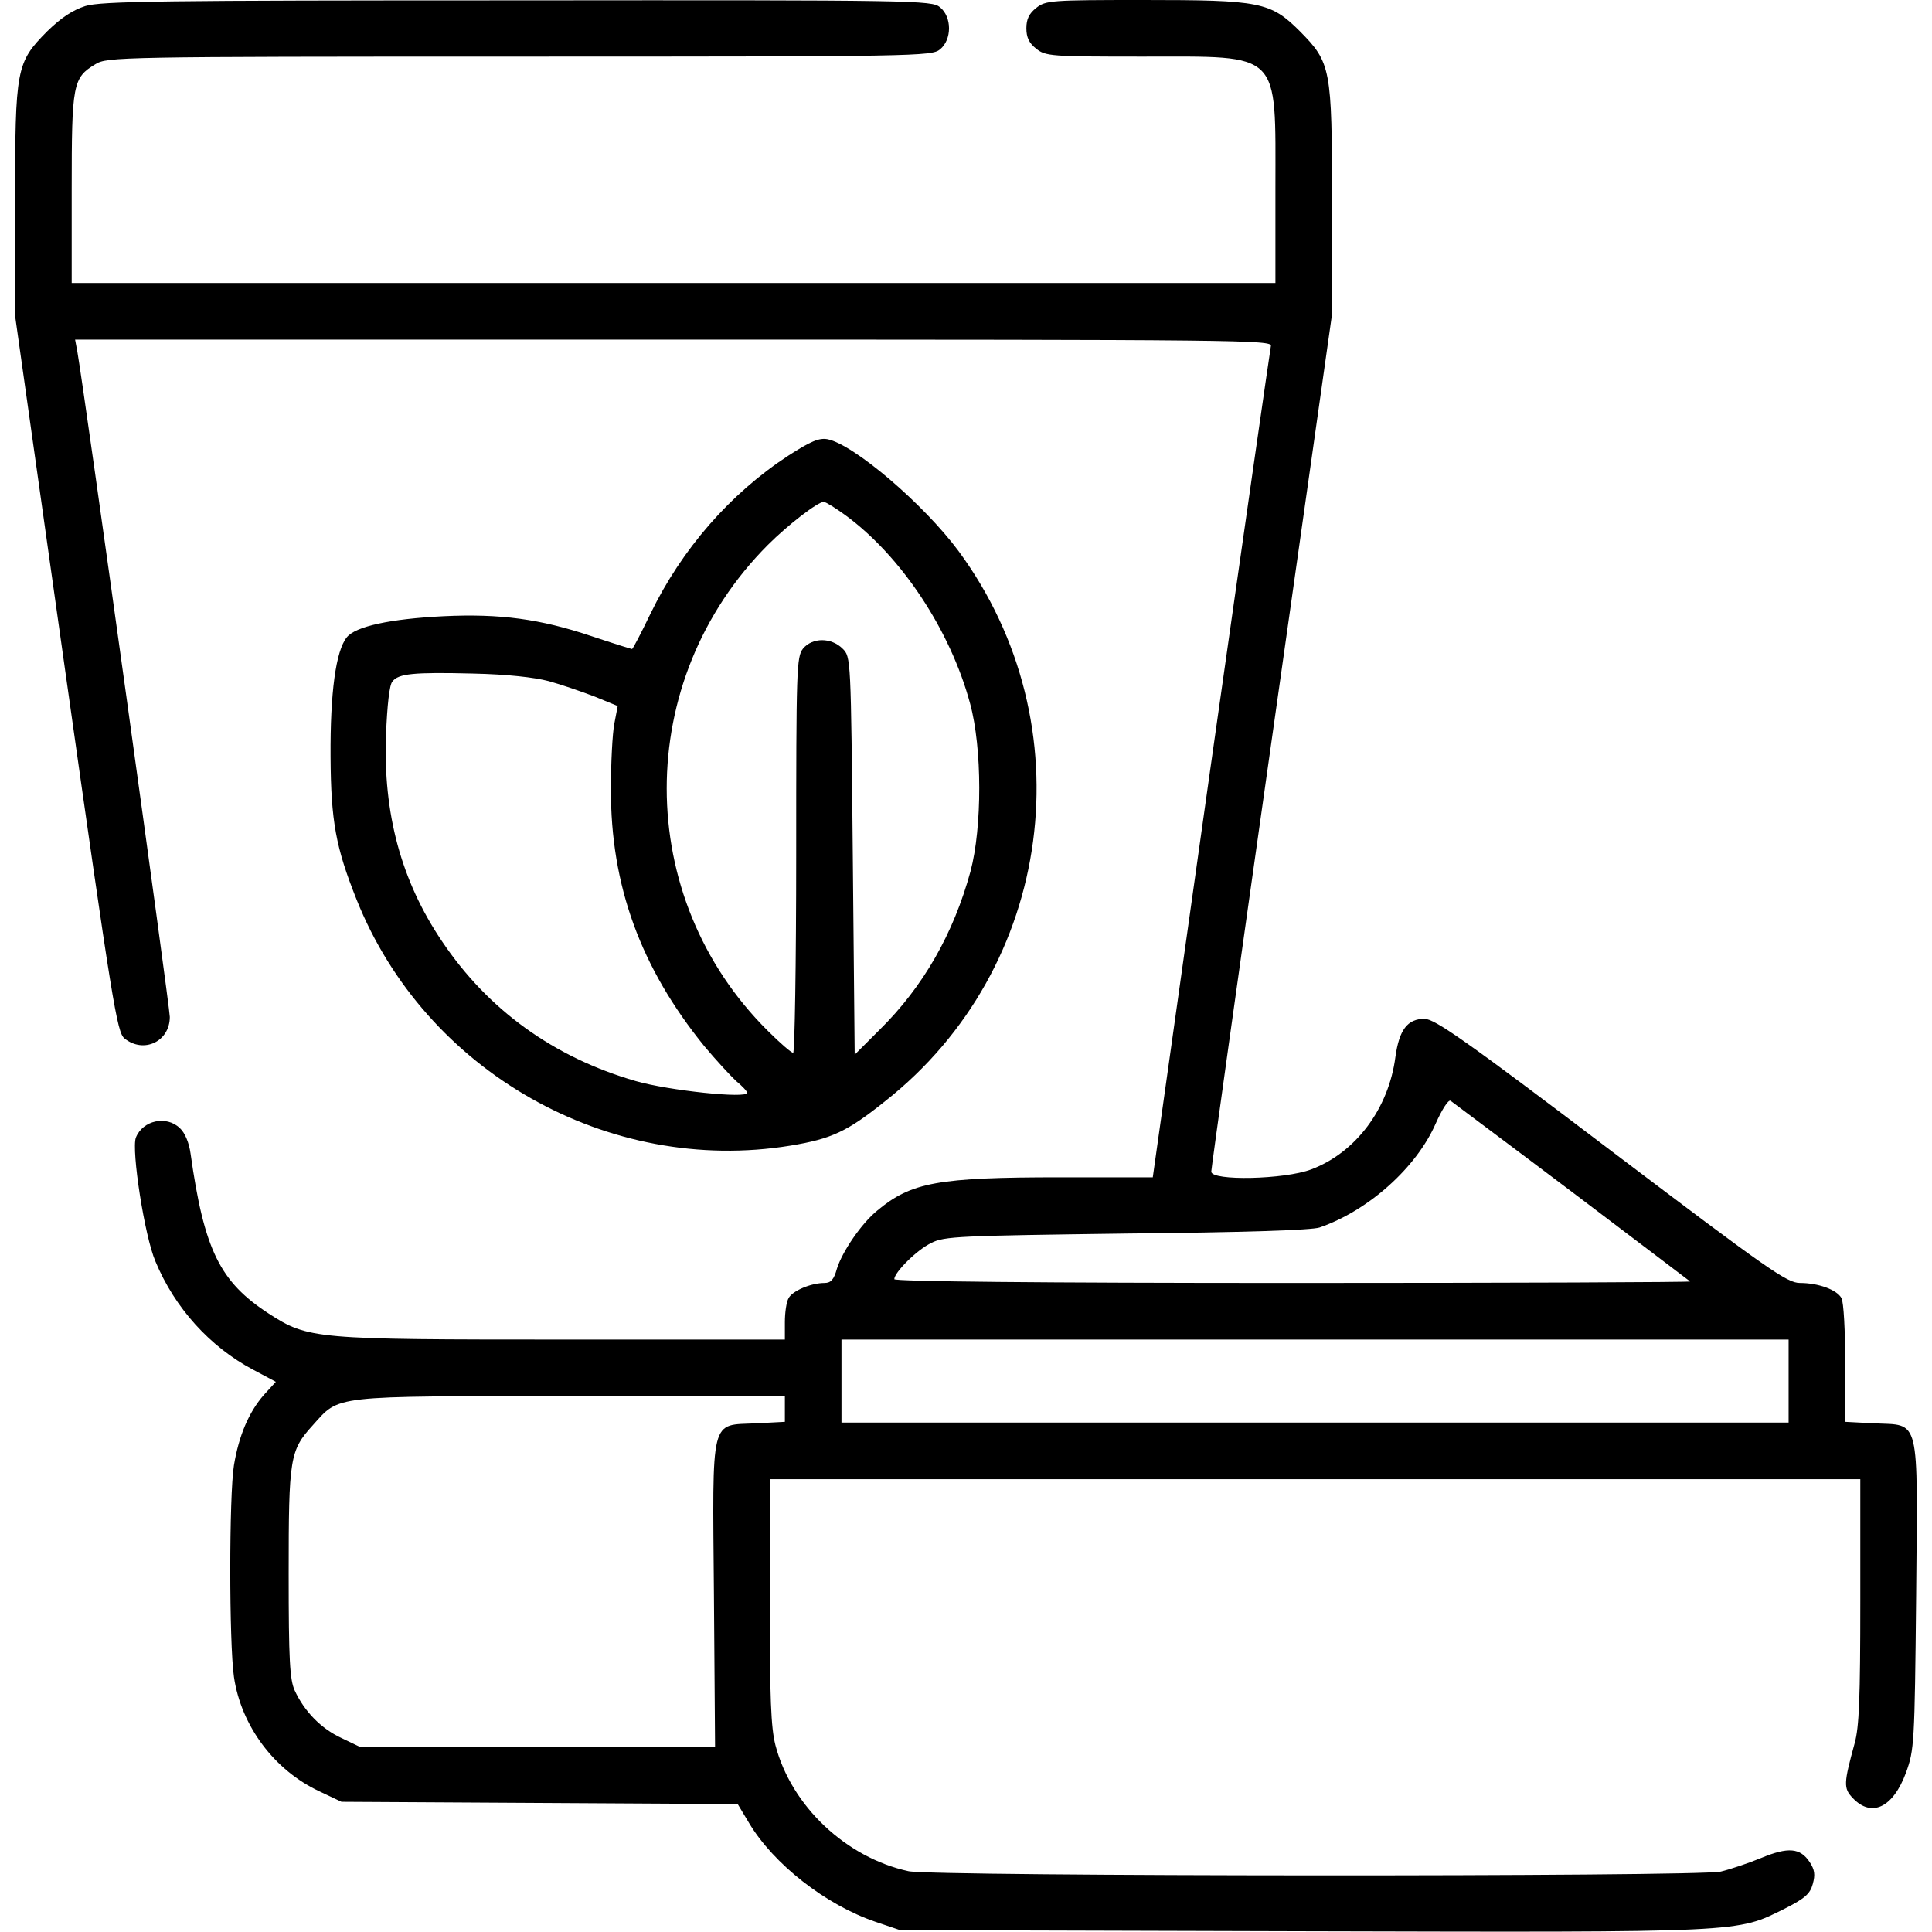
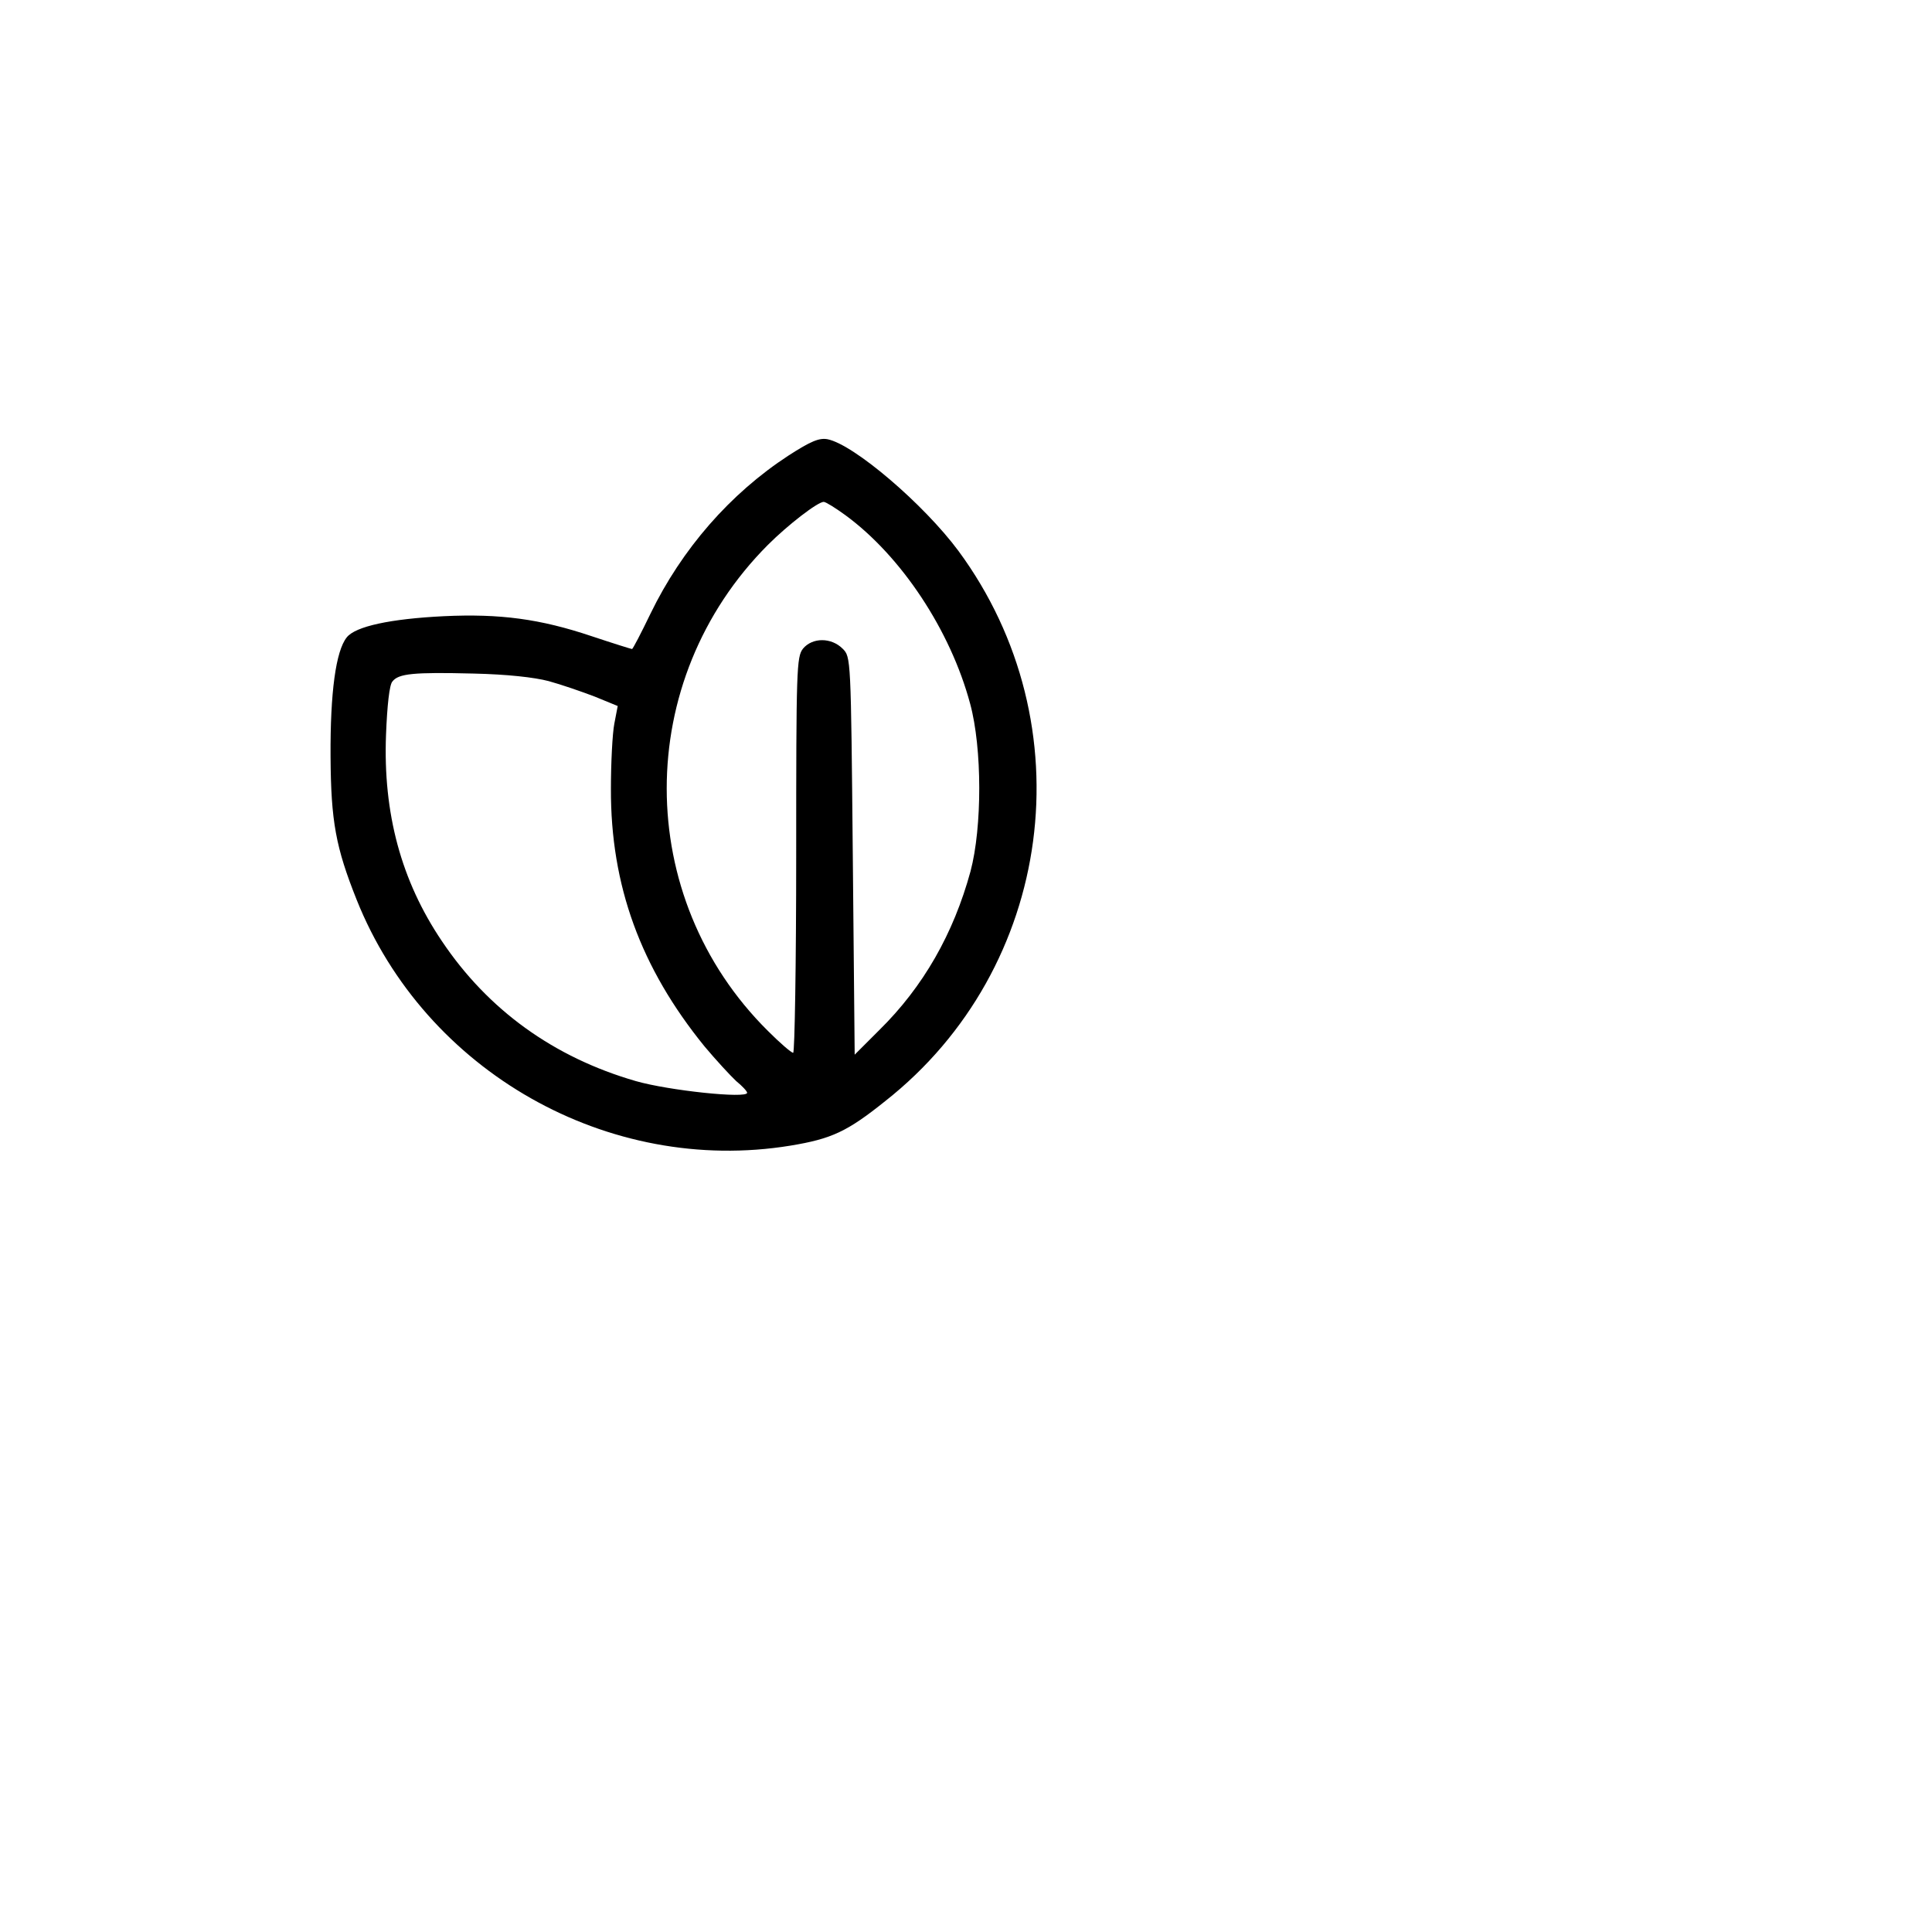
<svg xmlns="http://www.w3.org/2000/svg" version="1.0" width="512pt" height="512pt" viewBox="0 0 512 512" preserveAspectRatio="xMidYMid meet">
  <g transform="translate(0,512) scale(0.1,-0.1)" fill="#000000" stroke="none">
-     <path d="M226 5104 c-34 -11 -64 -31 -101 -67 -82 -83 -85 -97 -85 -452 l0 -302 134 -949 c124 -877 136 -950 156 -966 51 -41 120 -8 120 57 0 27 -225 1648 -245 1763 l-6 32 1587 0 c1506 0 1586 -1 1582 -17 -2 -10 -74 -510 -159 -1110 l-154 -1093 -245 0 c-324 0 -395 -13 -485 -88 -42 -34 -93 -109 -107 -154 -8 -29 -16 -38 -33 -38 -36 0 -85 -21 -95 -40 -6 -10 -10 -39 -10 -64 l0 -46 -586 0 c-660 0 -677 1 -782 69 -129 84 -171 168 -207 424 -4 29 -15 55 -28 67 -36 35 -99 21 -117 -25 -12 -33 23 -261 52 -328 51 -123 144 -226 259 -287 l60 -32 -32 -35 c-40 -46 -66 -108 -79 -186 -13 -80 -13 -471 0 -561 19 -130 107 -248 228 -304 l57 -27 525 -3 525 -3 30 -50 c65 -109 203 -217 335 -262 l65 -22 1067 -3 c1179 -3 1149 -4 1278 60 53 27 67 39 74 65 7 25 5 38 -8 58 -25 38 -57 41 -129 11 -34 -14 -82 -30 -107 -36 -67 -14 -2083 -13 -2152 1 -166 36 -311 173 -353 334 -12 47 -15 124 -15 382 l0 323 1445 0 1445 0 0 -323 c0 -257 -3 -334 -15 -377 -29 -106 -30 -119 -5 -145 50 -53 107 -25 141 67 22 61 23 75 27 469 4 483 12 451 -112 457 l-76 4 0 155 c0 85 -4 163 -10 173 -12 22 -61 40 -110 40 -34 0 -84 35 -500 350 -386 293 -468 350 -495 350 -45 0 -67 -29 -77 -101 -18 -138 -106 -254 -223 -298 -71 -27 -265 -31 -265 -6 0 8 72 523 160 1143 l160 1129 0 300 c0 352 -3 367 -85 450 -78 78 -105 83 -415 83 -245 0 -259 -1 -284 -21 -19 -15 -26 -30 -26 -54 0 -24 7 -39 26 -54 25 -20 39 -21 283 -21 369 0 351 18 351 -350 l0 -250 -1595 0 -1595 0 0 250 c0 278 3 294 63 330 31 19 59 20 1123 20 1052 0 1093 1 1115 19 32 26 32 86 0 112 -22 18 -63 19 -1120 18 -944 0 -1103 -2 -1145 -15z m3939 -3142 c170 -129 312 -236 314 -238 2 -2 -471 -4 -1052 -4 -673 0 -1057 4 -1057 10 0 18 60 78 98 96 34 18 76 19 517 25 312 3 491 9 512 16 130 45 257 159 308 276 16 36 33 63 39 60 5 -4 150 -112 321 -241z m575 -502 l0 -110 -1255 0 -1255 0 0 110 0 110 1255 0 1255 0 0 -110z m-2660 -74 l0 -34 -76 -4 c-123 -6 -116 25 -112 -455 l3 -403 -470 0 -470 0 -50 24 c-54 25 -98 70 -124 126 -13 29 -16 79 -16 310 0 307 3 326 64 393 72 80 44 77 684 77 l567 0 0 -34z" />
    <path d="M2090 3913 c-155 -101 -283 -248 -366 -419 -25 -52 -47 -94 -49 -94 -2 0 -50 15 -107 34 -137 46 -243 60 -392 53 -142 -7 -234 -27 -257 -56 -29 -36 -44 -146 -43 -316 1 -172 14 -241 69 -379 182 -456 667 -731 1150 -652 109 18 150 37 251 118 447 352 533 998 194 1458 -92 124 -277 282 -347 296 -22 4 -44 -5 -103 -43z m150 -158 c149 -109 279 -306 331 -500 32 -118 32 -327 1 -444 -45 -165 -125 -306 -242 -421 l-65 -65 -5 527 c-5 527 -5 527 -27 549 -30 30 -80 30 -105 0 -17 -22 -18 -53 -18 -547 0 -288 -4 -524 -8 -524 -5 0 -35 26 -67 58 -357 354 -358 929 0 1288 53 53 132 114 148 114 5 0 31 -16 57 -35z m-786 -440 c33 -9 88 -28 122 -41 l61 -25 -9 -47 c-5 -26 -9 -103 -9 -172 -1 -257 79 -475 248 -683 31 -37 69 -78 84 -92 16 -13 29 -27 29 -31 0 -16 -208 6 -295 31 -218 63 -392 189 -514 371 -108 160 -156 339 -148 547 3 77 9 133 17 141 16 21 56 25 215 21 89 -2 161 -10 199 -20z" />
  </g>
</svg>